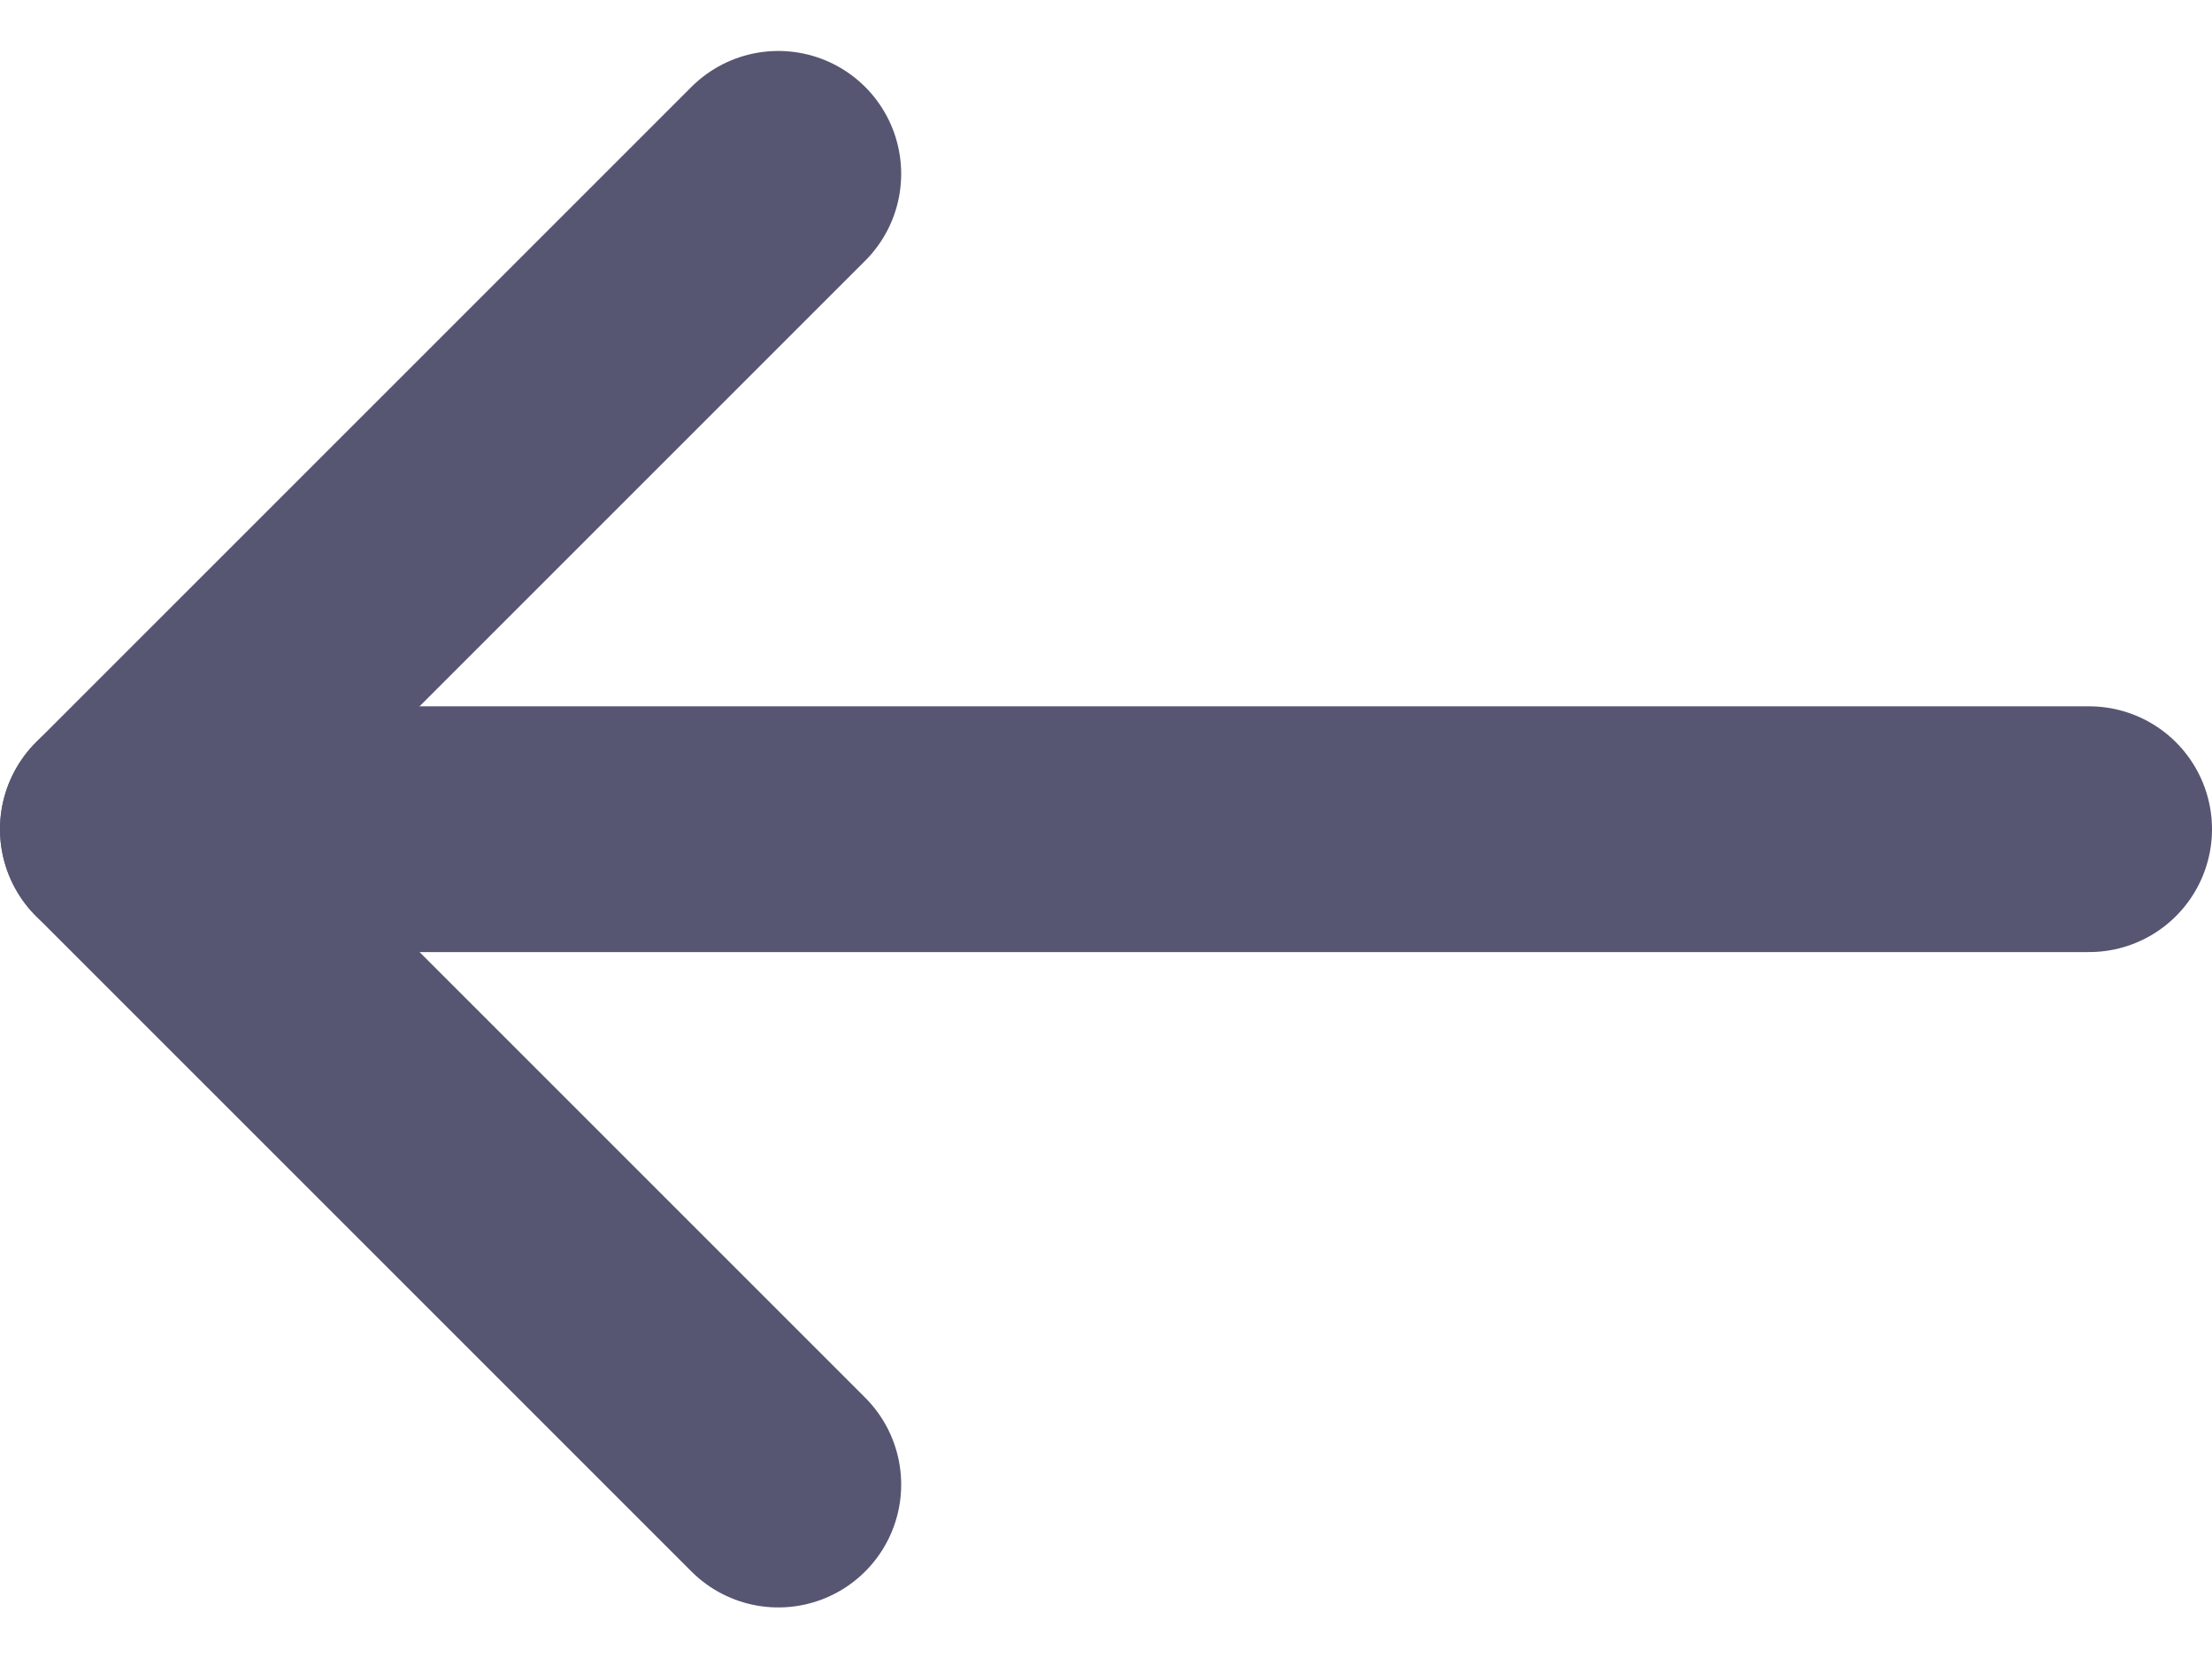
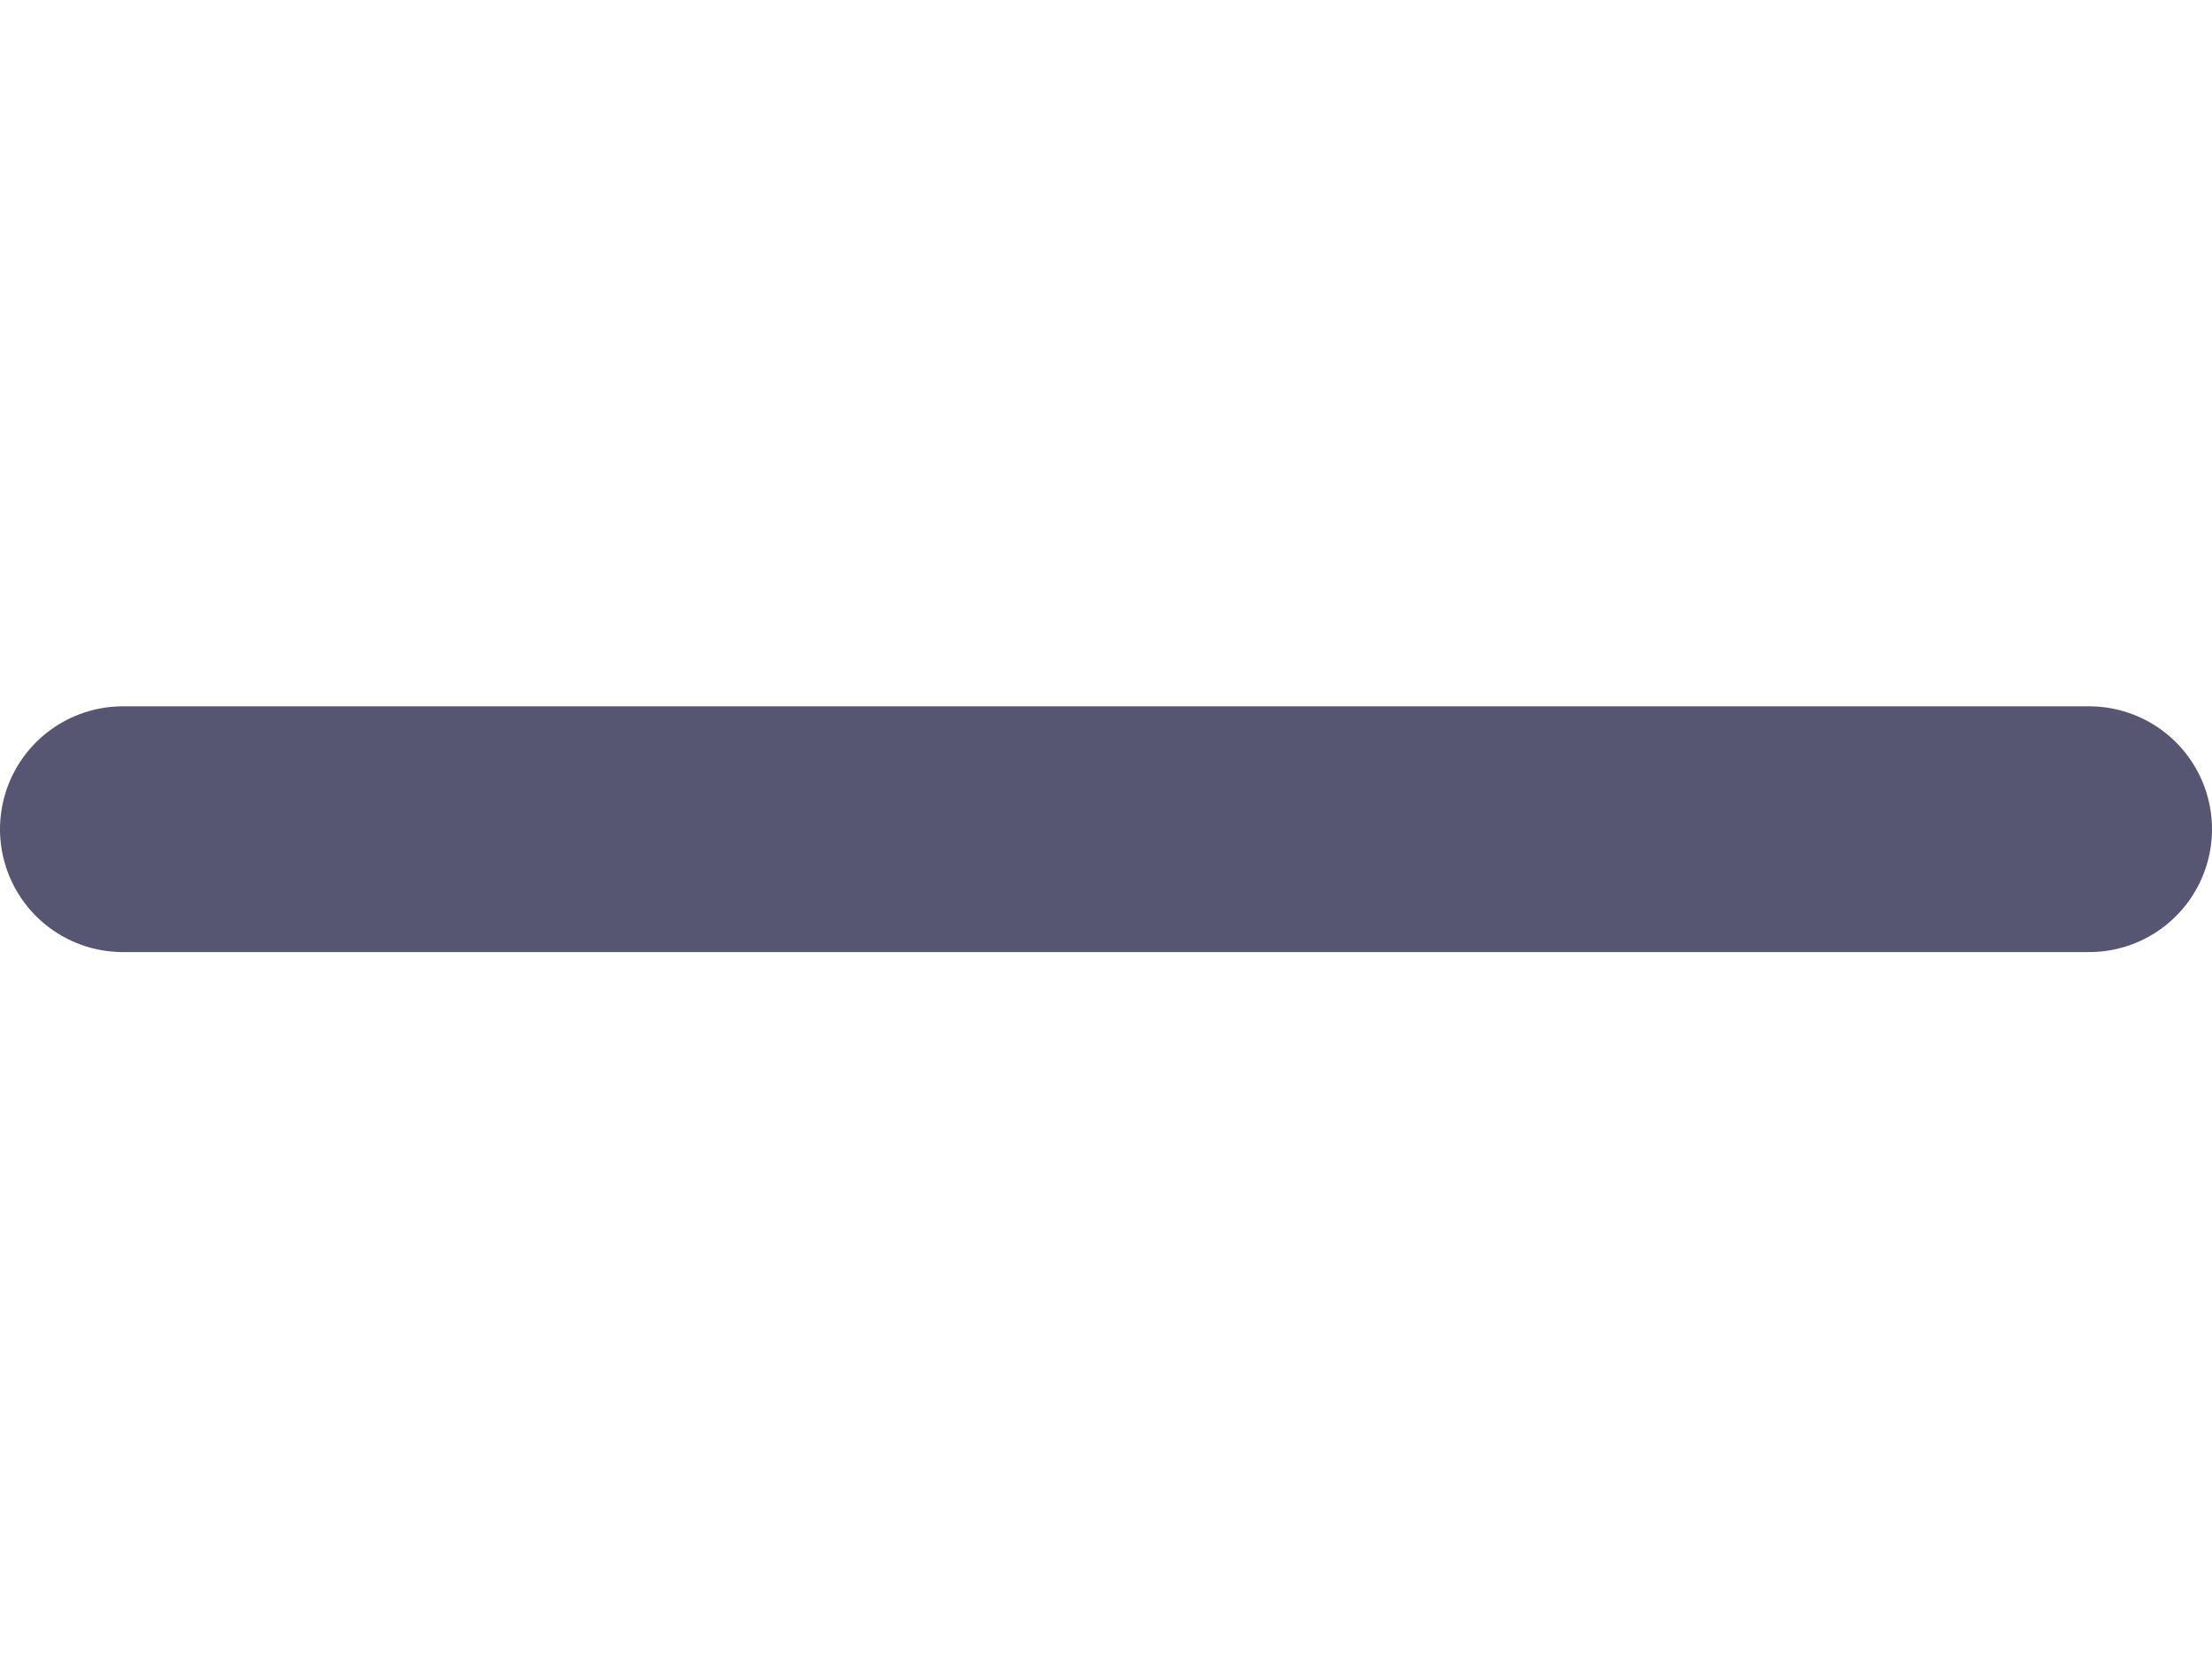
<svg xmlns="http://www.w3.org/2000/svg" width="13.5" height="10.121" viewBox="0 0 13.5 10.121">
  <g id="Group_572" data-name="Group 572" transform="translate(-1.25 -6.939)">
-     <path id="Path_8642" data-name="Path 8642" d="M6,8,2,12l4,4" fill="none" stroke="#565672" stroke-linecap="round" stroke-linejoin="round" stroke-width="1.5" />
    <path id="Path_8643" data-name="Path 8643" d="M2,12H14" fill="none" stroke="#565672" stroke-linecap="round" stroke-linejoin="round" stroke-width="1.5" />
  </g>
</svg>